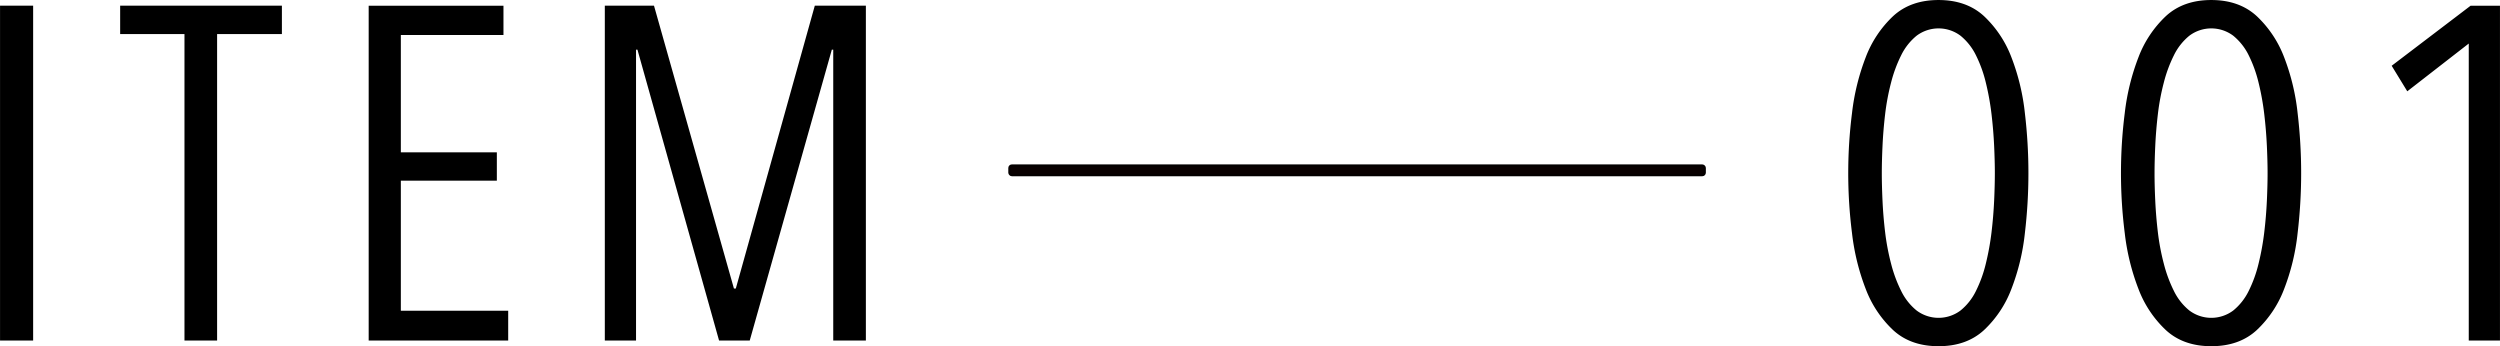
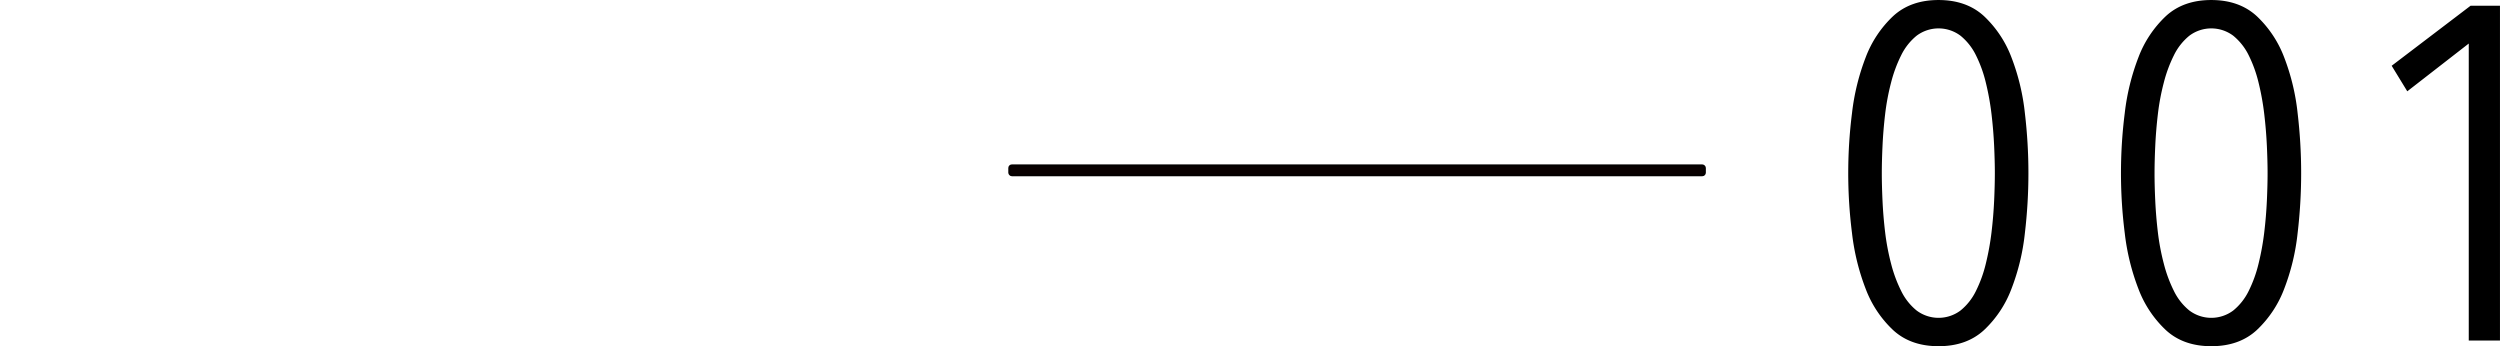
<svg xmlns="http://www.w3.org/2000/svg" id="item001" width="1057.246" height="146.41" viewBox="0 0 1057.246 146.41">
  <defs>
    <style>
      .cls-1 {
        fill-rule: evenodd;
      }

      .cls-2 {
        fill: #090000;
        stroke: #040000;
        stroke-width: 1px;
      }
    </style>
  </defs>
-   <path id="ITEM" class="cls-1" d="M116.109,7834.98v-141.6h-14v141.6h14Zm105.2-129.6v-12h-68.4v12h27.2v129.6h13.8v-129.6h27.4Zm95.7,129.6v-12.6h-45.4v-55h40.6v-12h-40.6v-49.6h43.4v-12.4h-57v141.6h59Zm151.26,0v-141.6h-21.6l-33.4,119.6h-0.8l-33.8-119.6h-20.8v141.6h13.2v-123h0.6l34.516,123h12.969l34.715-123h0.6v123h13.8Z" transform="translate(-102.094 -7690.97)" />
  <path id="_001" data-name="001" class="cls-1" d="M958.409,7738.78a92.838,92.838,0,0,0-5.7-23.6,46.506,46.506,0,0,0-11.6-17.4q-7.4-6.795-19.2-6.8t-19.2,6.8a46.482,46.482,0,0,0-11.6,17.4,95.682,95.682,0,0,0-5.8,23.6,202.413,202.413,0,0,0,0,50.8,95.459,95.459,0,0,0,5.8,23.6,46.323,46.323,0,0,0,11.6,17.4q7.4,6.8,19.2,6.8t19.2-6.8a46.346,46.346,0,0,0,11.6-17.4,92.631,92.631,0,0,0,5.7-23.6A215.8,215.8,0,0,0,958.409,7738.78Zm-13,37.14q-0.3,6.525-1.1,13.24a110.668,110.668,0,0,1-2.4,13.25,54.091,54.091,0,0,1-4.2,11.63,24.429,24.429,0,0,1-6.5,8.23,15.46,15.46,0,0,1-18.6,0,24.4,24.4,0,0,1-6.5-8.23,57.615,57.615,0,0,1-4.3-11.63,98.552,98.552,0,0,1-2.5-13.25q-0.8-6.72-1.1-13.24t-0.3-11.74q0-5.01.3-11.54,0.3-6.51,1.1-13.34a97.805,97.805,0,0,1,2.5-13.34,57.714,57.714,0,0,1,4.3-11.64,24.6,24.6,0,0,1,6.5-8.23,15.46,15.46,0,0,1,18.6,0,24.627,24.627,0,0,1,6.5,8.23,54.184,54.184,0,0,1,4.2,11.64,109.65,109.65,0,0,1,2.4,13.34q0.8,6.825,1.1,13.34t0.3,11.54Q945.709,7769.4,945.409,7775.92Zm128.341-37.14a92.838,92.838,0,0,0-5.7-23.6,46.53,46.53,0,0,0-11.6-17.4q-7.41-6.795-19.2-6.8t-19.2,6.8a46.53,46.53,0,0,0-11.6,17.4,95.861,95.861,0,0,0-5.8,23.6,202.287,202.287,0,0,0,0,50.8,95.637,95.637,0,0,0,5.8,23.6,46.37,46.37,0,0,0,11.6,17.4q7.4,6.8,19.2,6.8t19.2-6.8a46.37,46.37,0,0,0,11.6-17.4,92.631,92.631,0,0,0,5.7-23.6A215.8,215.8,0,0,0,1073.75,7738.78Zm-13,37.14q-0.3,6.525-1.1,13.24a109.1,109.1,0,0,1-2.4,13.25,54.306,54.306,0,0,1-4.2,11.63,24.5,24.5,0,0,1-6.5,8.23,15.46,15.46,0,0,1-18.6,0,24.38,24.38,0,0,1-6.5-8.23,57.736,57.736,0,0,1-4.3-11.63,97.313,97.313,0,0,1-2.5-13.25q-0.795-6.72-1.1-13.24t-0.3-11.74q0-5.01.3-11.54,0.3-6.51,1.1-13.34a96.6,96.6,0,0,1,2.5-13.34,57.835,57.835,0,0,1,4.3-11.64,24.578,24.578,0,0,1,6.5-8.23,15.46,15.46,0,0,1,18.6,0,24.7,24.7,0,0,1,6.5,8.23,54.4,54.4,0,0,1,4.2,11.64,108.13,108.13,0,0,1,2.4,13.34q0.8,6.825,1.1,13.34t0.3,11.54Q1061.05,7769.4,1060.75,7775.92Zm98.58,59.06v-141.6h-12.41l-33.39,25.4,6.6,10.8,26-20.2v125.6h13.2Z" transform="translate(-102.094 -7690.97)" />
  <rect id="長方形_4_のコピー_2" data-name="長方形 4 のコピー 2" class="cls-2" x="426.906" y="70.03" width="294" height="4" rx="1" ry="1" />
</svg>